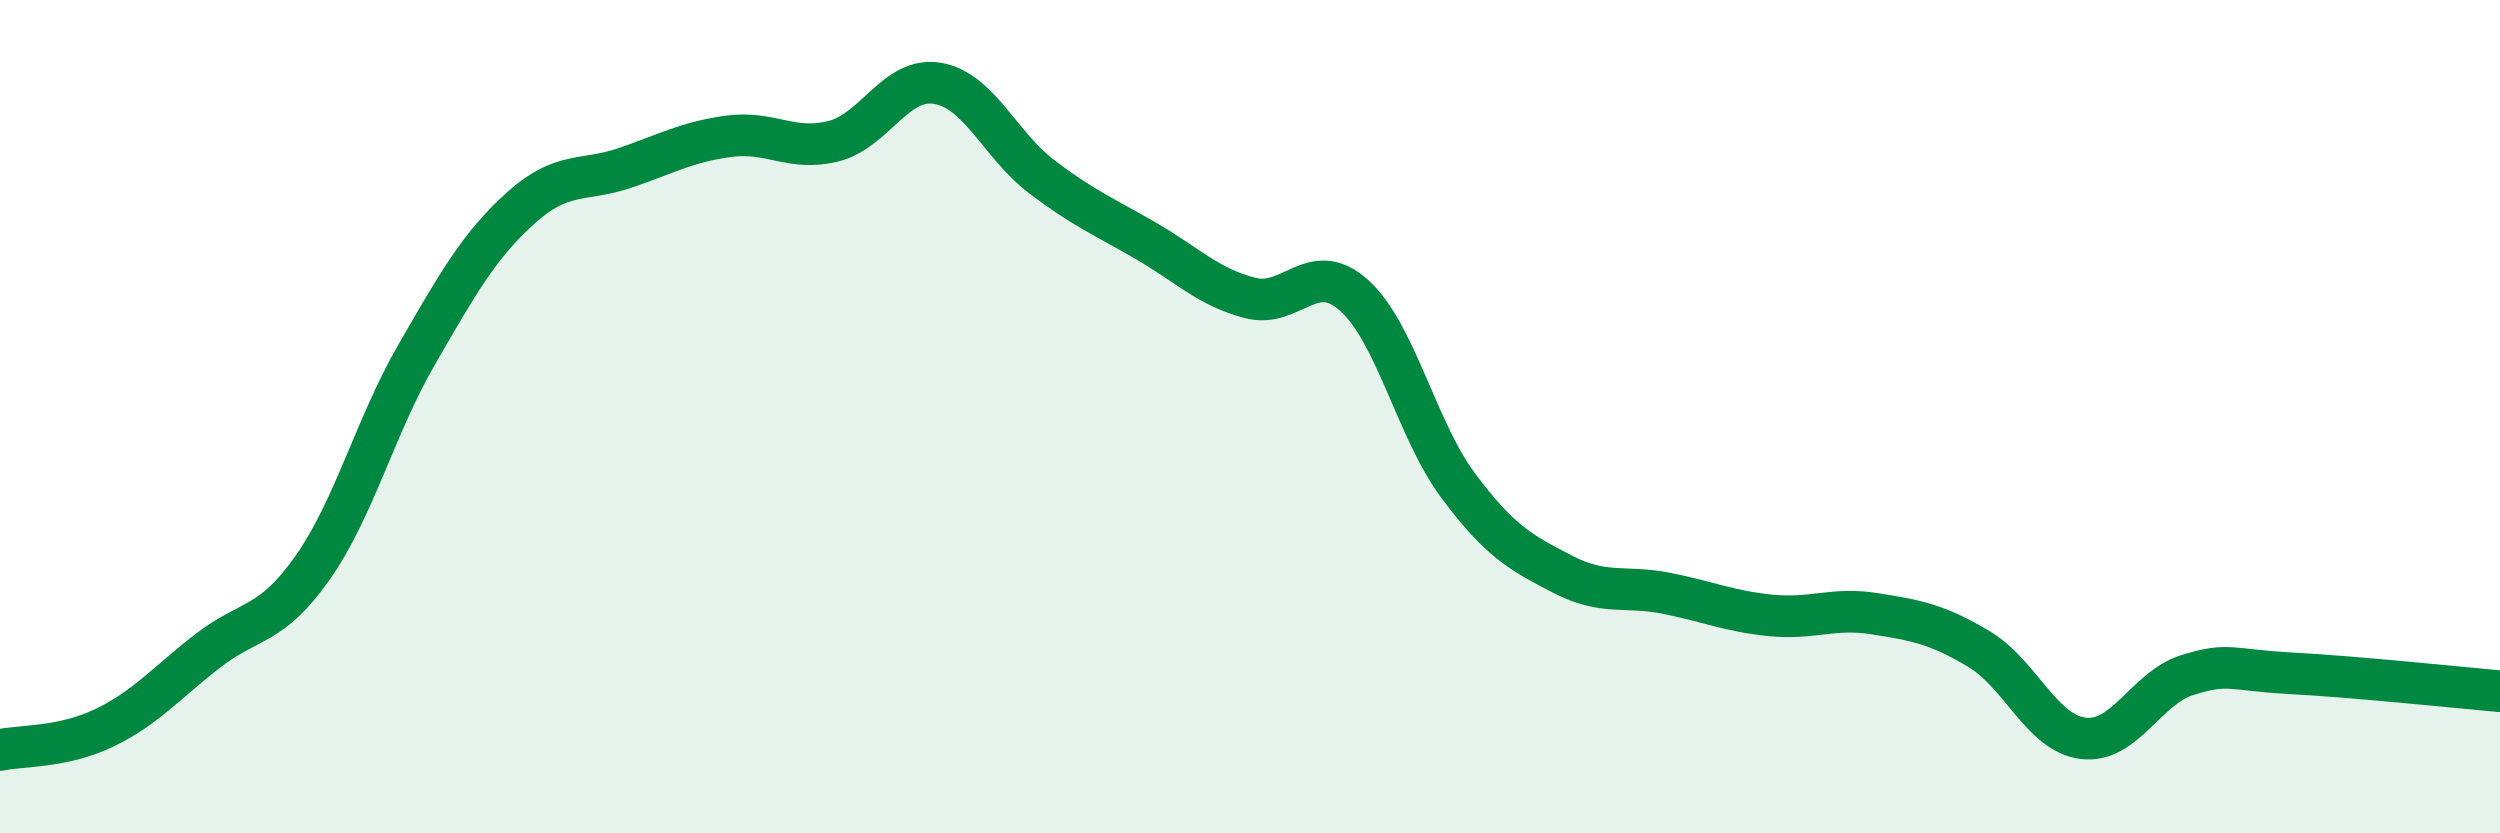
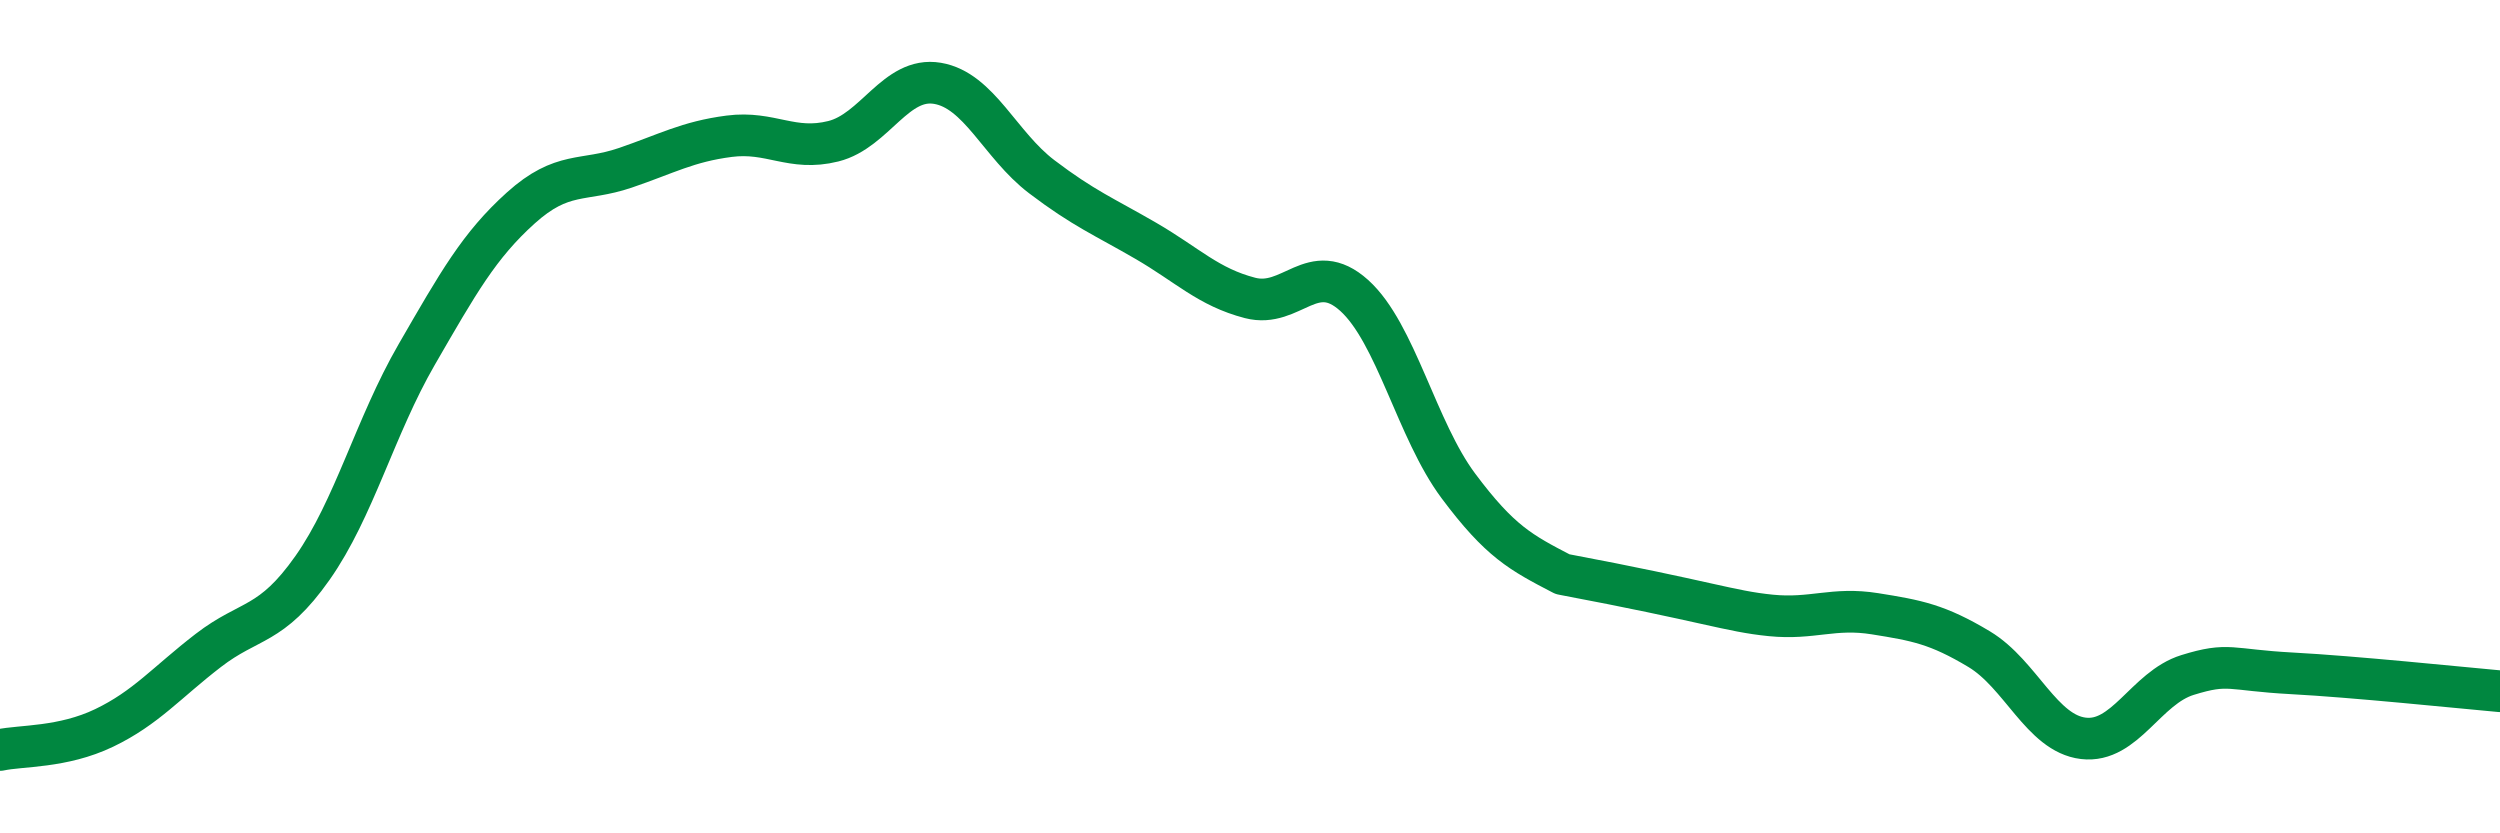
<svg xmlns="http://www.w3.org/2000/svg" width="60" height="20" viewBox="0 0 60 20">
-   <path d="M 0,18 C 0.5,17.89 1.5,17.95 2.5,17.47 C 3.5,16.99 4,16.38 5,15.61 C 6,14.84 6.5,15.05 7.5,13.63 C 8.5,12.21 9,10.24 10,8.51 C 11,6.78 11.5,5.89 12.5,4.99 C 13.5,4.09 14,4.37 15,4.03 C 16,3.69 16.5,3.4 17.5,3.27 C 18.5,3.14 19,3.64 20,3.39 C 21,3.14 21.5,1.83 22.5,2 C 23.5,2.17 24,3.48 25,4.24 C 26,5 26.5,5.2 27.5,5.78 C 28.5,6.36 29,6.89 30,7.15 C 31,7.41 31.5,6.19 32.5,7.09 C 33.5,7.99 34,10.32 35,11.66 C 36,13 36.5,13.26 37.5,13.78 C 38.5,14.3 39,14.04 40,14.24 C 41,14.44 41.5,14.67 42.5,14.77 C 43.5,14.87 44,14.57 45,14.73 C 46,14.89 46.5,14.98 47.5,15.58 C 48.5,16.18 49,17.6 50,17.72 C 51,17.84 51.5,16.51 52.5,16.2 C 53.5,15.89 53.5,16.08 55,16.16 C 56.5,16.24 59,16.5 60,16.59L60 20L0 20Z" fill="#008740" opacity="0.1" stroke-linecap="round" stroke-linejoin="round" />
-   <path d="M 0,18 C 0.5,17.89 1.5,17.95 2.5,17.47 C 3.5,16.99 4,16.38 5,15.61 C 6,14.84 6.5,15.05 7.5,13.63 C 8.5,12.21 9,10.24 10,8.51 C 11,6.78 11.5,5.89 12.5,4.99 C 13.5,4.09 14,4.37 15,4.03 C 16,3.69 16.5,3.4 17.5,3.27 C 18.5,3.14 19,3.64 20,3.39 C 21,3.14 21.5,1.83 22.5,2 C 23.5,2.17 24,3.48 25,4.24 C 26,5 26.5,5.2 27.5,5.78 C 28.5,6.36 29,6.89 30,7.15 C 31,7.41 31.5,6.19 32.5,7.09 C 33.5,7.99 34,10.32 35,11.66 C 36,13 36.5,13.26 37.5,13.78 C 38.5,14.3 39,14.04 40,14.24 C 41,14.44 41.5,14.67 42.5,14.77 C 43.5,14.87 44,14.57 45,14.73 C 46,14.89 46.5,14.98 47.5,15.58 C 48.5,16.18 49,17.6 50,17.72 C 51,17.84 51.5,16.51 52.5,16.2 C 53.5,15.89 53.5,16.08 55,16.16 C 56.5,16.24 59,16.5 60,16.59" stroke="#008740" stroke-width="1" fill="none" stroke-linecap="round" stroke-linejoin="round" />
+   <path d="M 0,18 C 0.5,17.89 1.5,17.95 2.5,17.47 C 3.5,16.99 4,16.38 5,15.61 C 6,14.84 6.5,15.05 7.5,13.63 C 8.5,12.21 9,10.24 10,8.51 C 11,6.78 11.5,5.89 12.5,4.99 C 13.5,4.09 14,4.37 15,4.03 C 16,3.69 16.5,3.4 17.5,3.27 C 18.5,3.14 19,3.64 20,3.39 C 21,3.14 21.5,1.83 22.5,2 C 23.5,2.17 24,3.48 25,4.24 C 26,5 26.5,5.2 27.5,5.78 C 28.5,6.36 29,6.89 30,7.15 C 31,7.41 31.5,6.19 32.5,7.09 C 33.5,7.99 34,10.32 35,11.66 C 36,13 36.5,13.26 37.5,13.78 C 41,14.44 41.5,14.67 42.5,14.77 C 43.5,14.87 44,14.57 45,14.73 C 46,14.89 46.5,14.98 47.5,15.58 C 48.5,16.18 49,17.6 50,17.72 C 51,17.84 51.5,16.51 52.5,16.2 C 53.5,15.89 53.5,16.08 55,16.16 C 56.5,16.24 59,16.5 60,16.59" stroke="#008740" stroke-width="1" fill="none" stroke-linecap="round" stroke-linejoin="round" />
</svg>